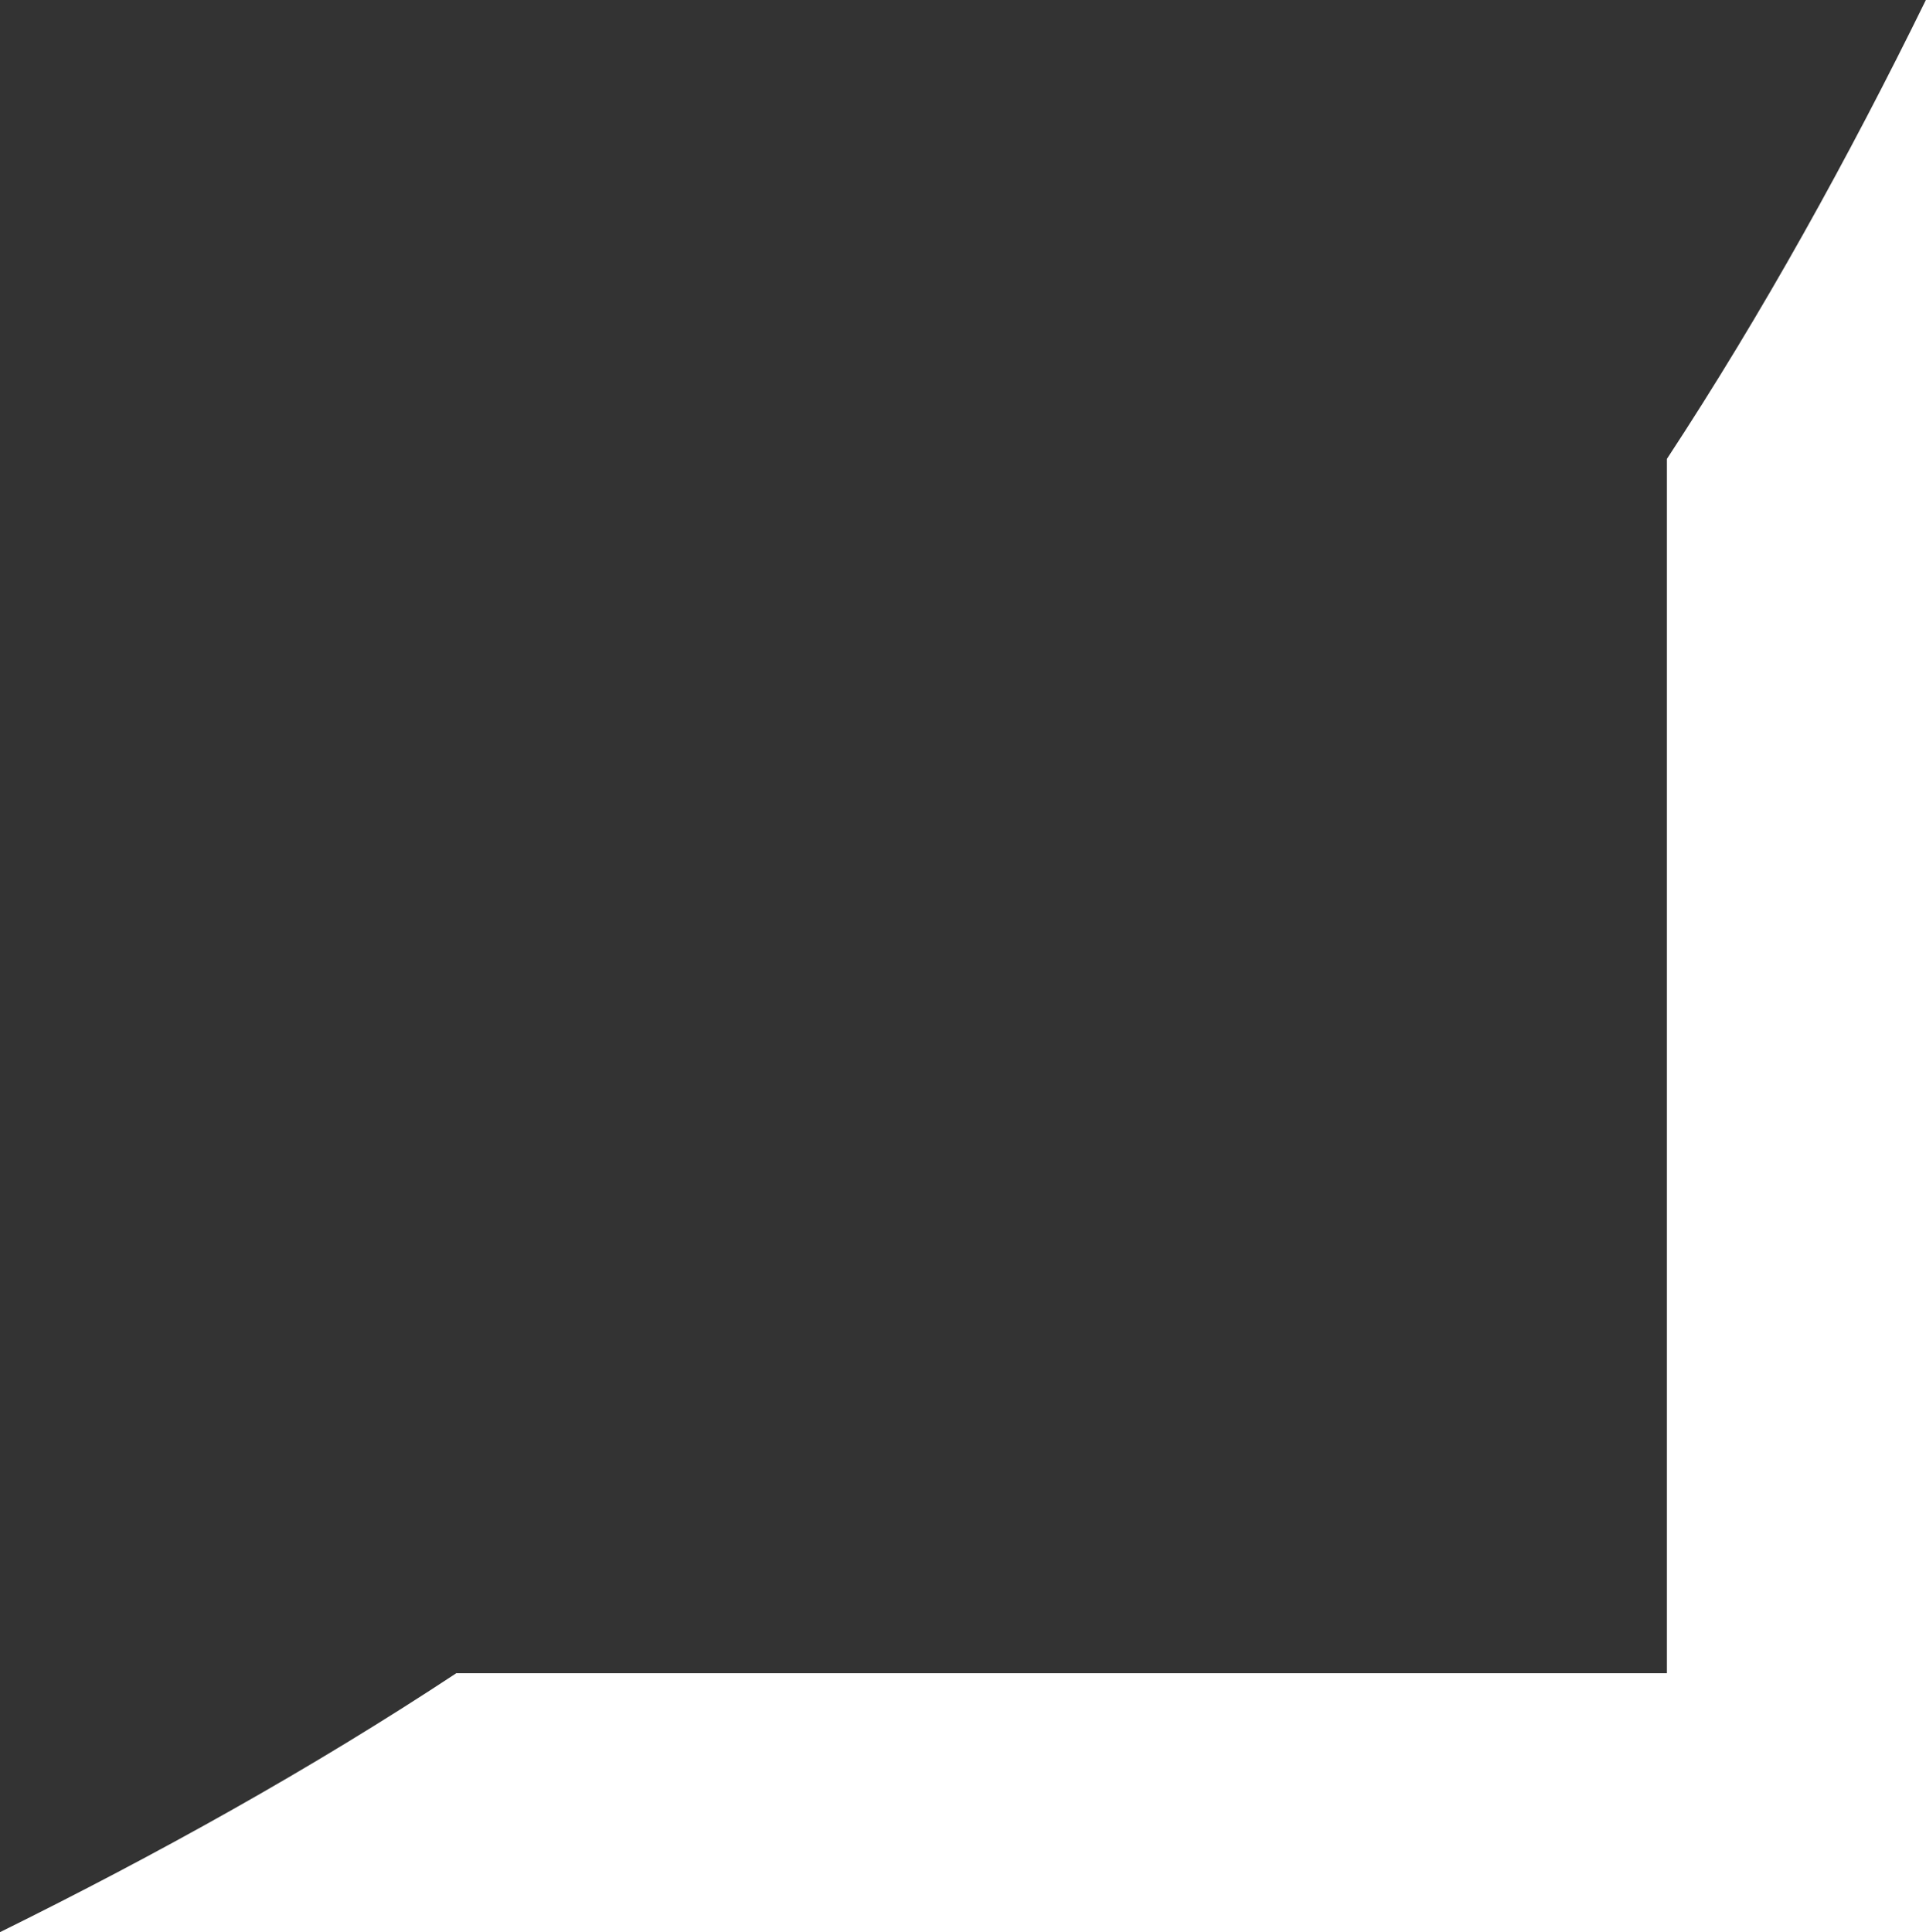
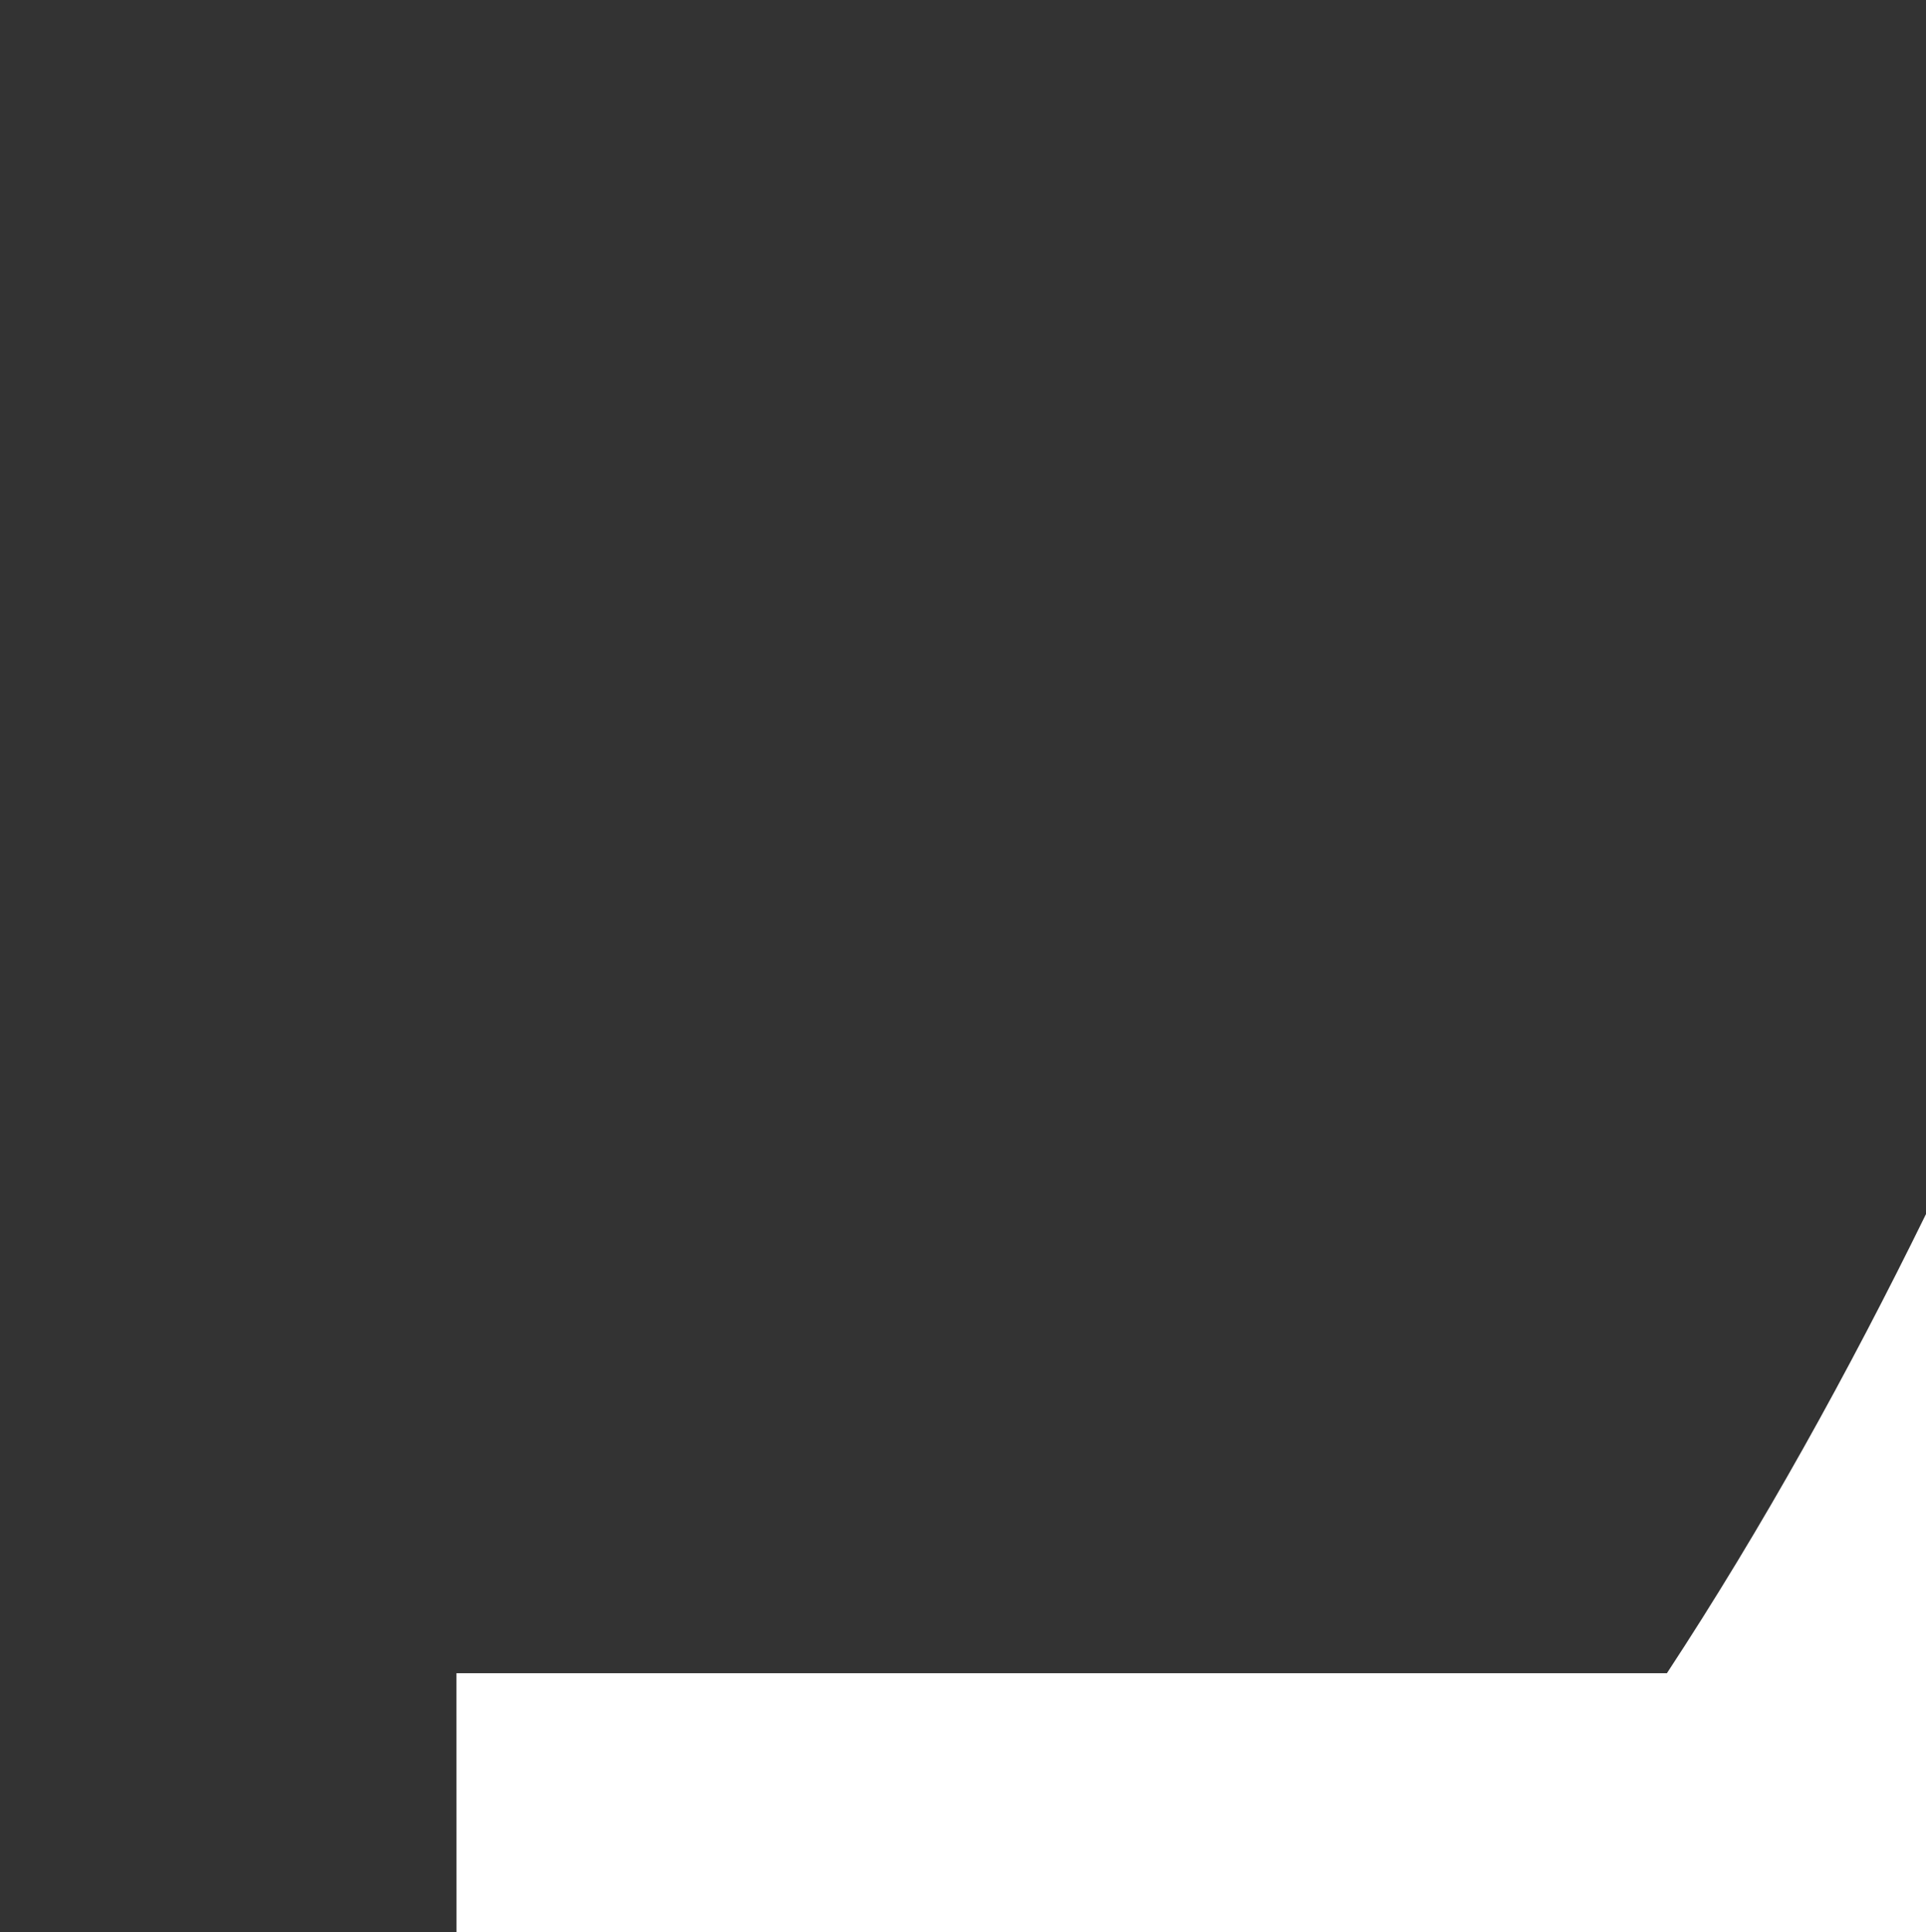
<svg xmlns="http://www.w3.org/2000/svg" id="Layer_2" viewBox="0 0 77.68 77.94">
  <rect x="0" y="0" width="77.68" height="77.94" fill="#333333" stroke="none" />
  <defs>
    <style>.cls-1{fill:#fff;}</style>
  </defs>
  <g id="Layer_1-2">
-     <path class="cls-1" d="M18.41,67.49h48.82s0-48.98,0-48.98c3.88-5.91,7.31-12.12,10.45-18.52v77.94s-5.22,0-5.22,0h-5.22s-67.23,0-67.23,0c6.35-3.14,12.53-6.57,18.41-10.45Z" />
+     <path class="cls-1" d="M18.41,67.49h48.82c3.88-5.91,7.31-12.12,10.45-18.52v77.94s-5.22,0-5.22,0h-5.22s-67.23,0-67.23,0c6.35-3.14,12.53-6.57,18.41-10.45Z" />
  </g>
</svg>